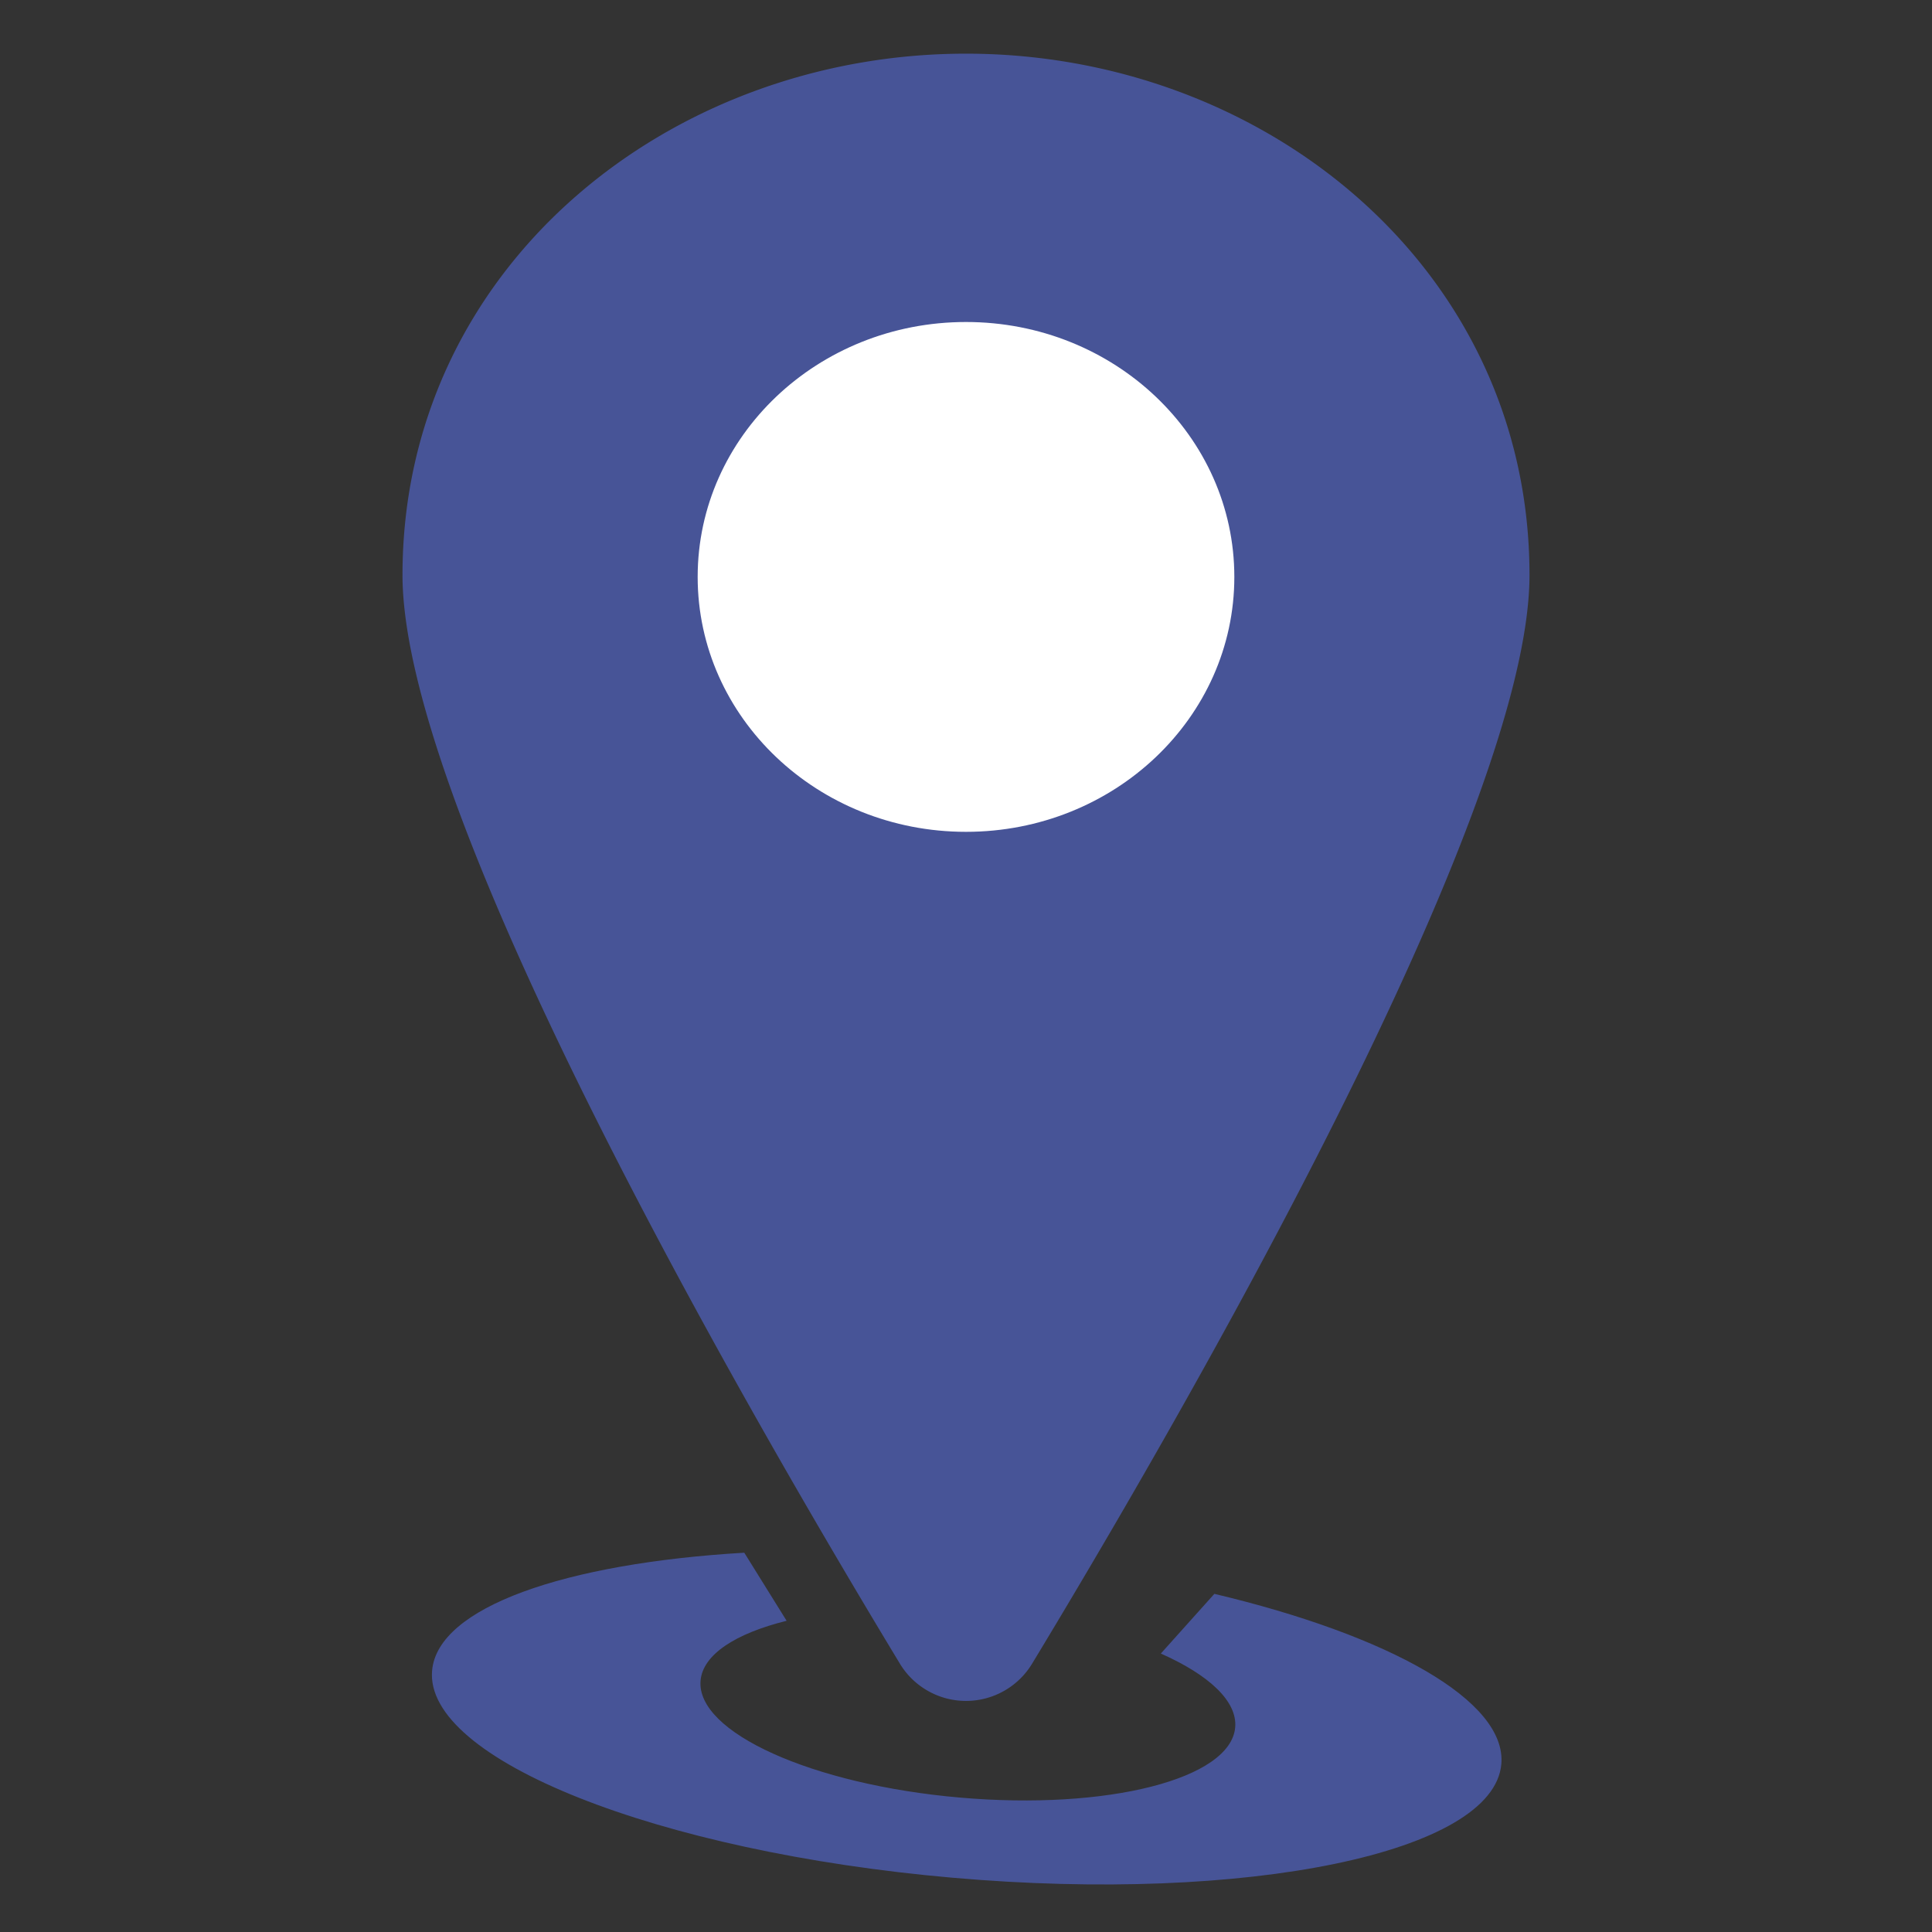
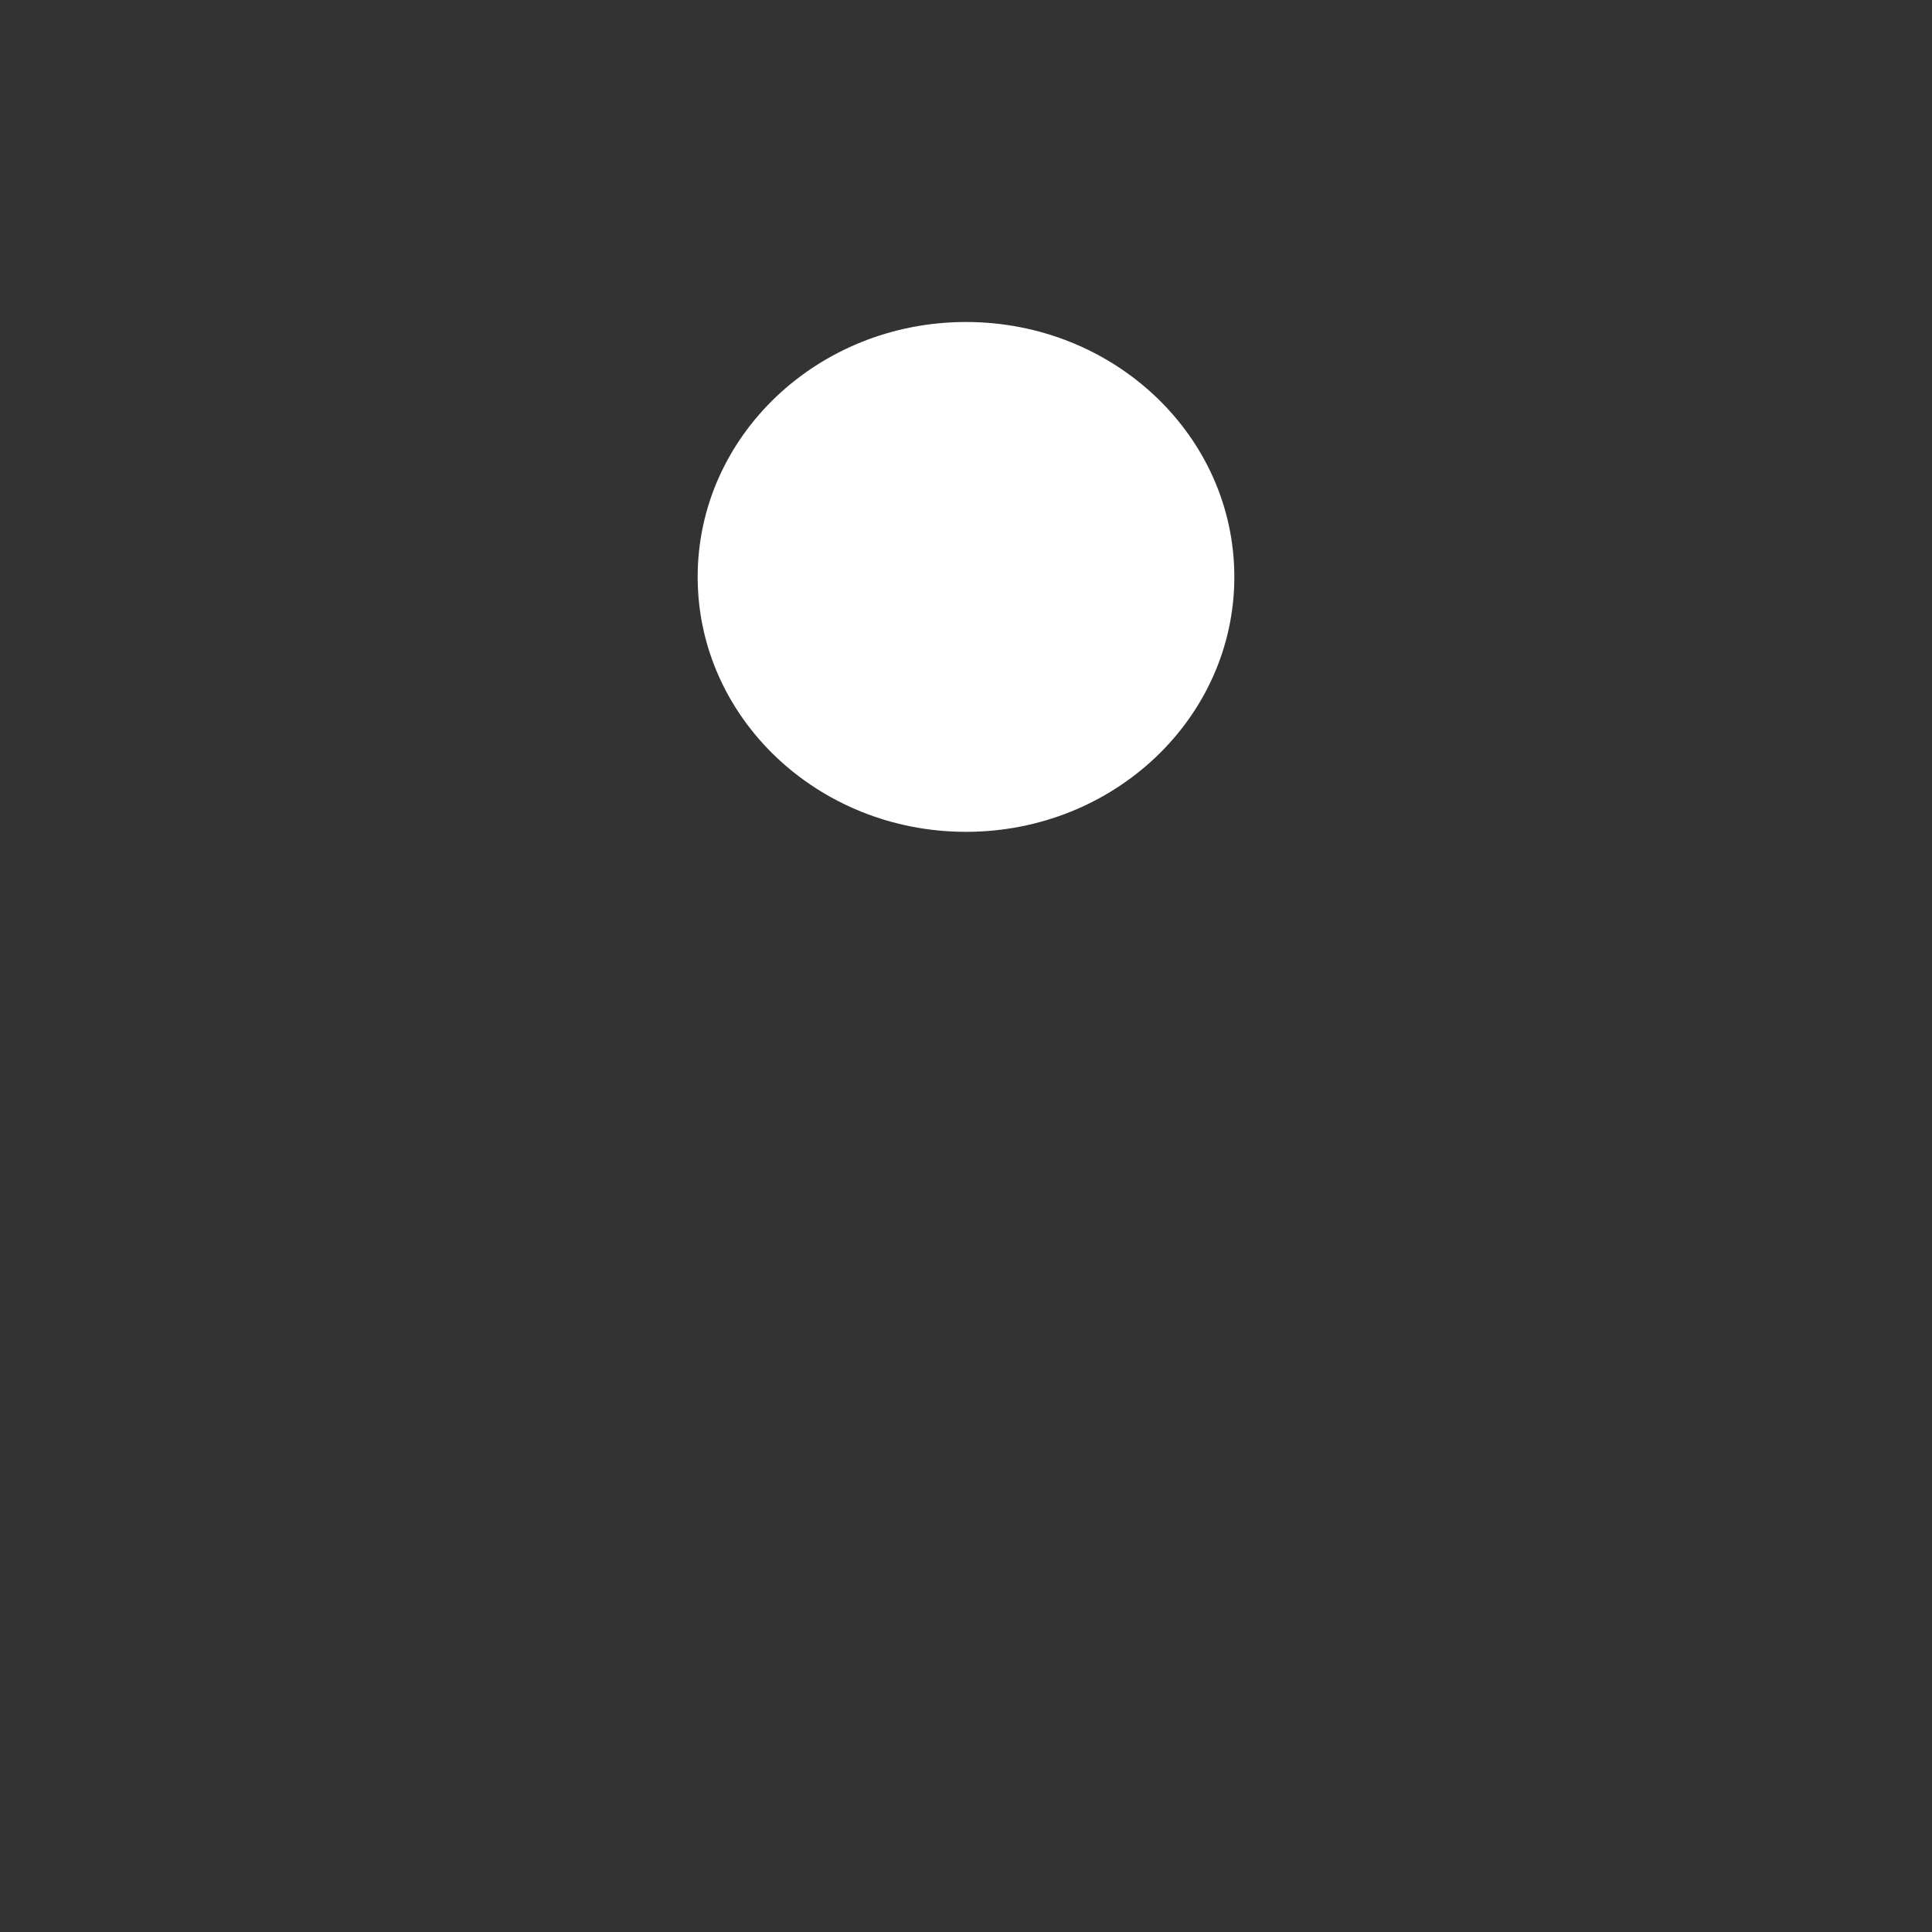
<svg xmlns="http://www.w3.org/2000/svg" width="72" height="72" fill="none">
  <rect width="100%" height="100%" fill="#333333" stroke="none" />
-   <path fill-rule="evenodd" clip-rule="evenodd" d="M27.737 57.865c-6.697.394-11.428 2.035-11.634 4.393-.29 3.301 8.397 6.758 19.4 7.72 11.004.963 20.159-.933 20.447-4.234.207-2.358-4.167-4.795-10.694-6.346l-1.995 2.225c1.79.794 2.856 1.776 2.771 2.752-.168 1.925-4.765 3.096-10.267 2.615-5.502-.482-9.825-2.433-9.657-4.358.085-.976 1.307-1.758 3.207-2.23l-1.578-2.537z" fill="#475497" />
-   <path d="M57 21.429c0 8.98-12.966 31.368-18.522 40.547a2.88 2.88 0 0 1-4.956 0C27.966 52.796 15 30.41 15 21.43 15 10 24.882 2 36 2s21 8 21 19.429z" fill="#475497" />
  <ellipse cx="36" cy="21.5" rx="10" ry="9.5" fill="#fff" />
</svg>